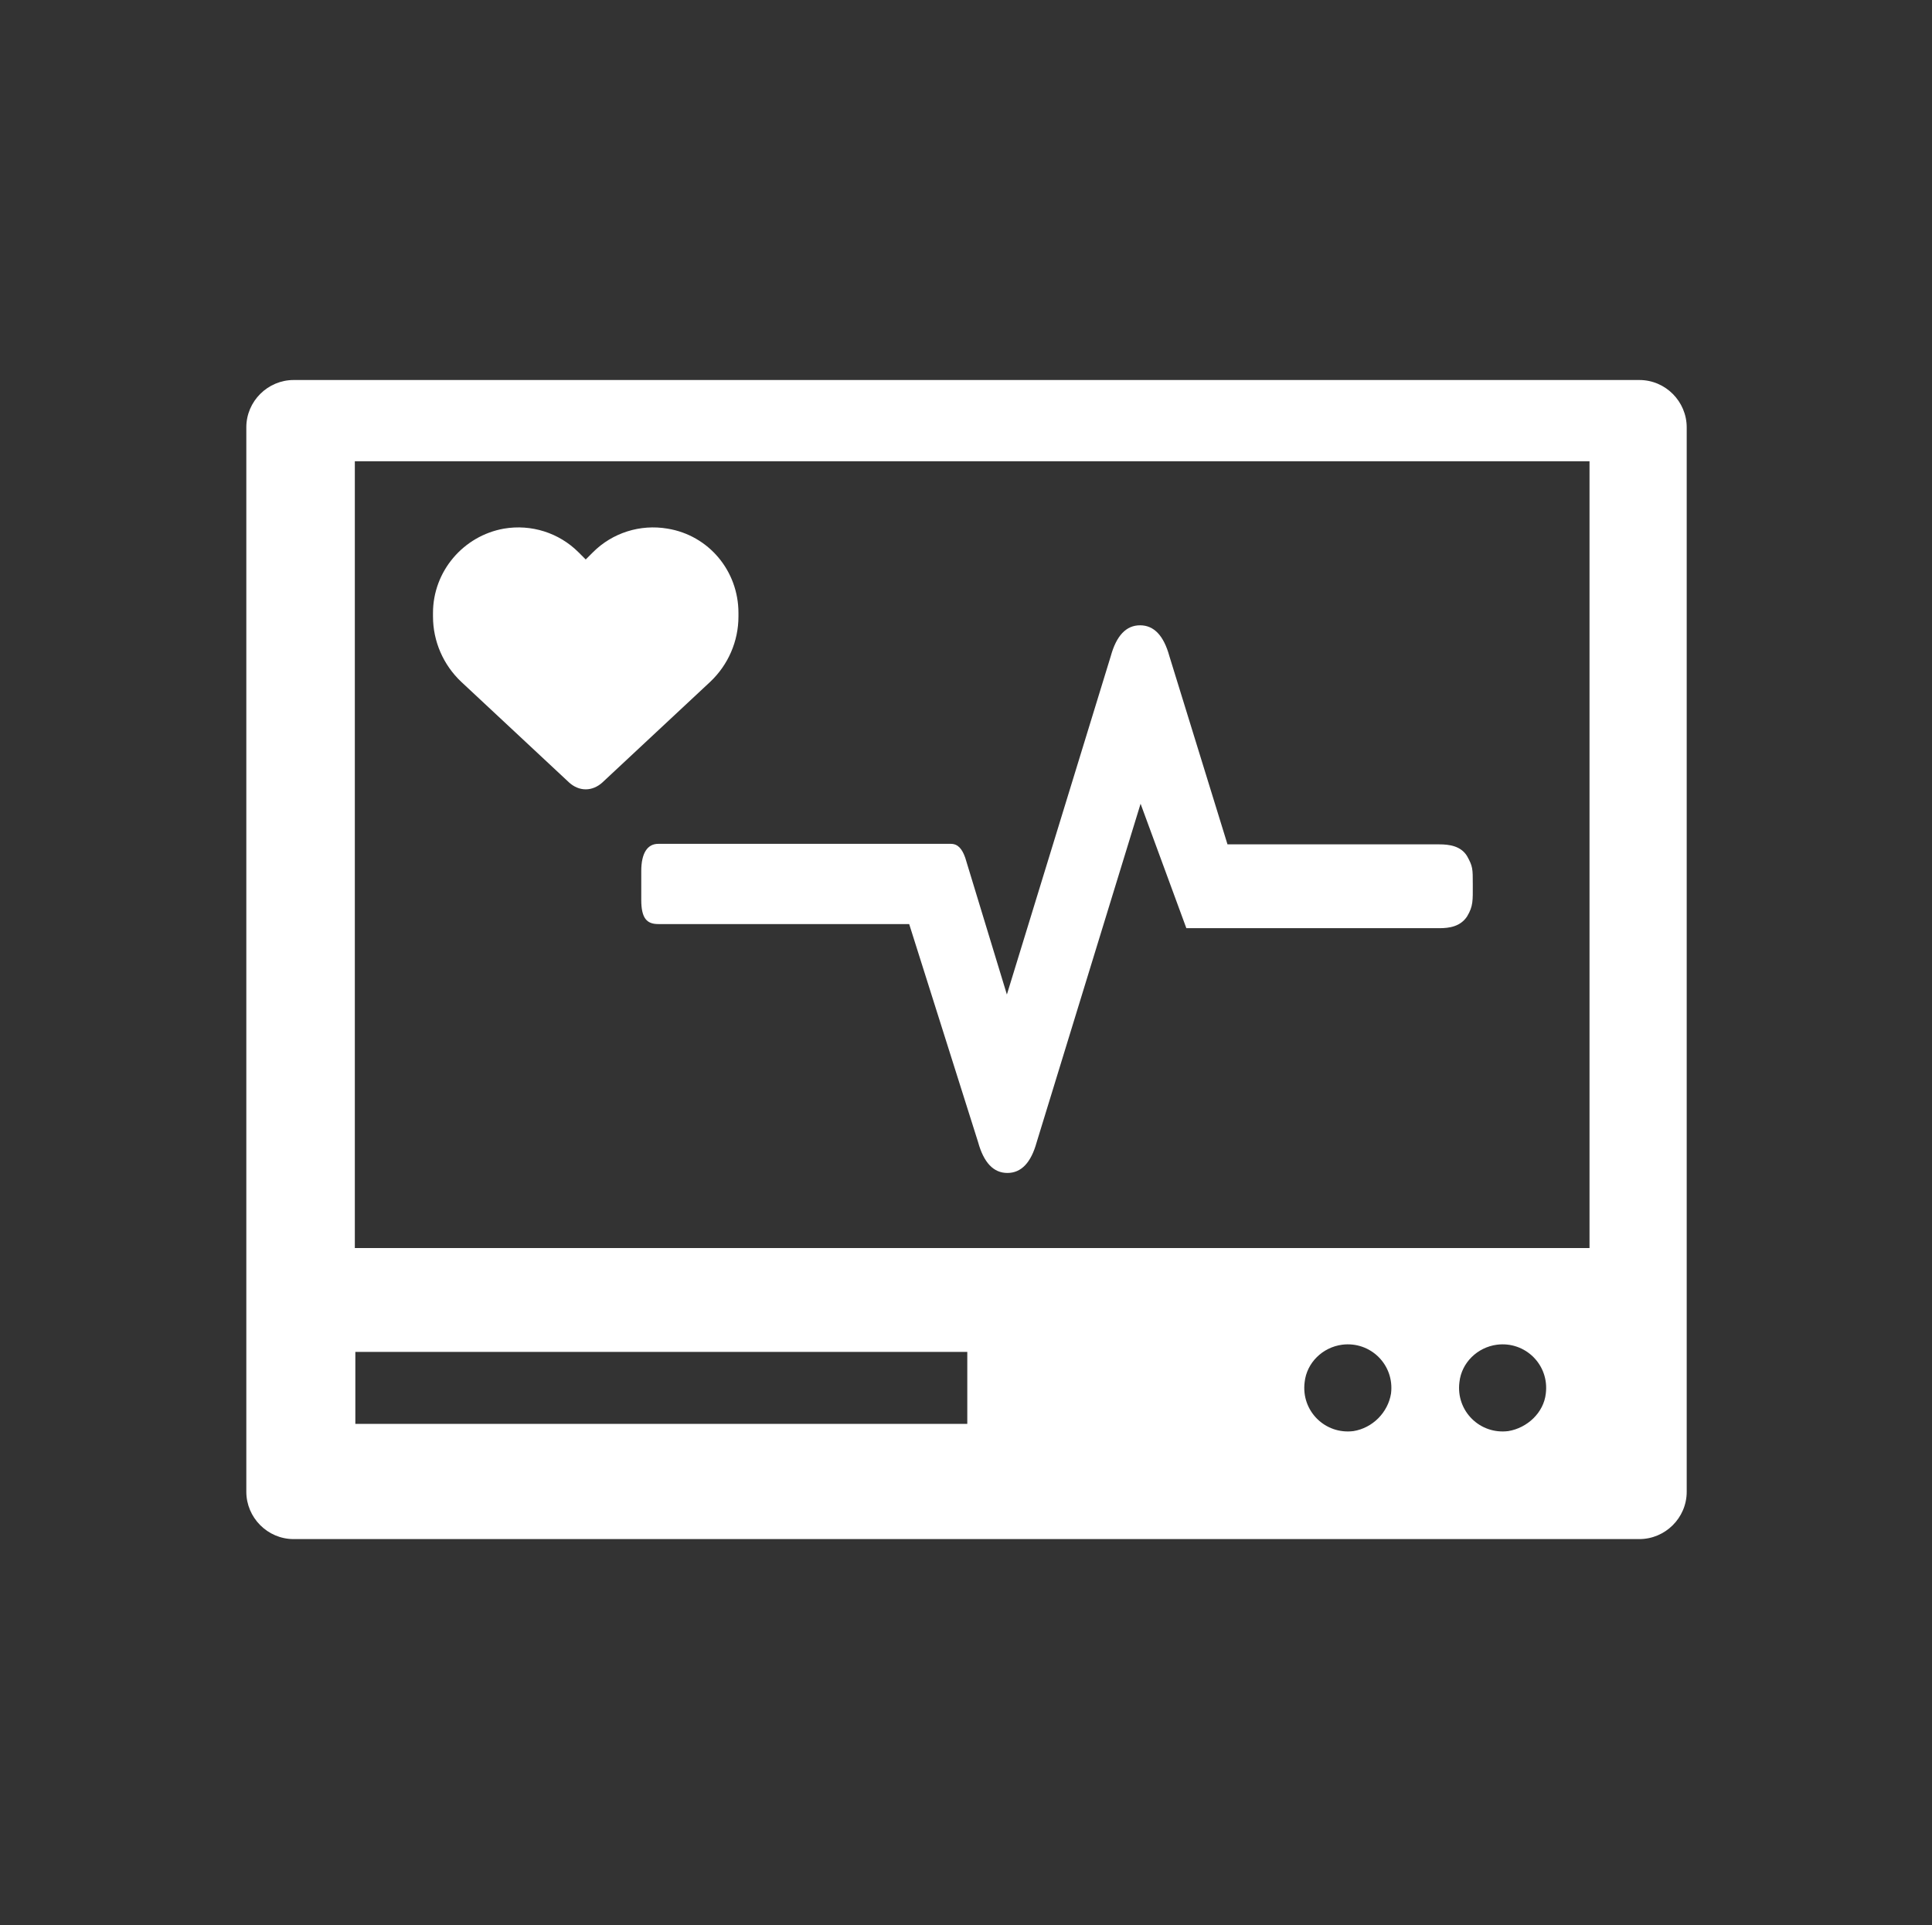
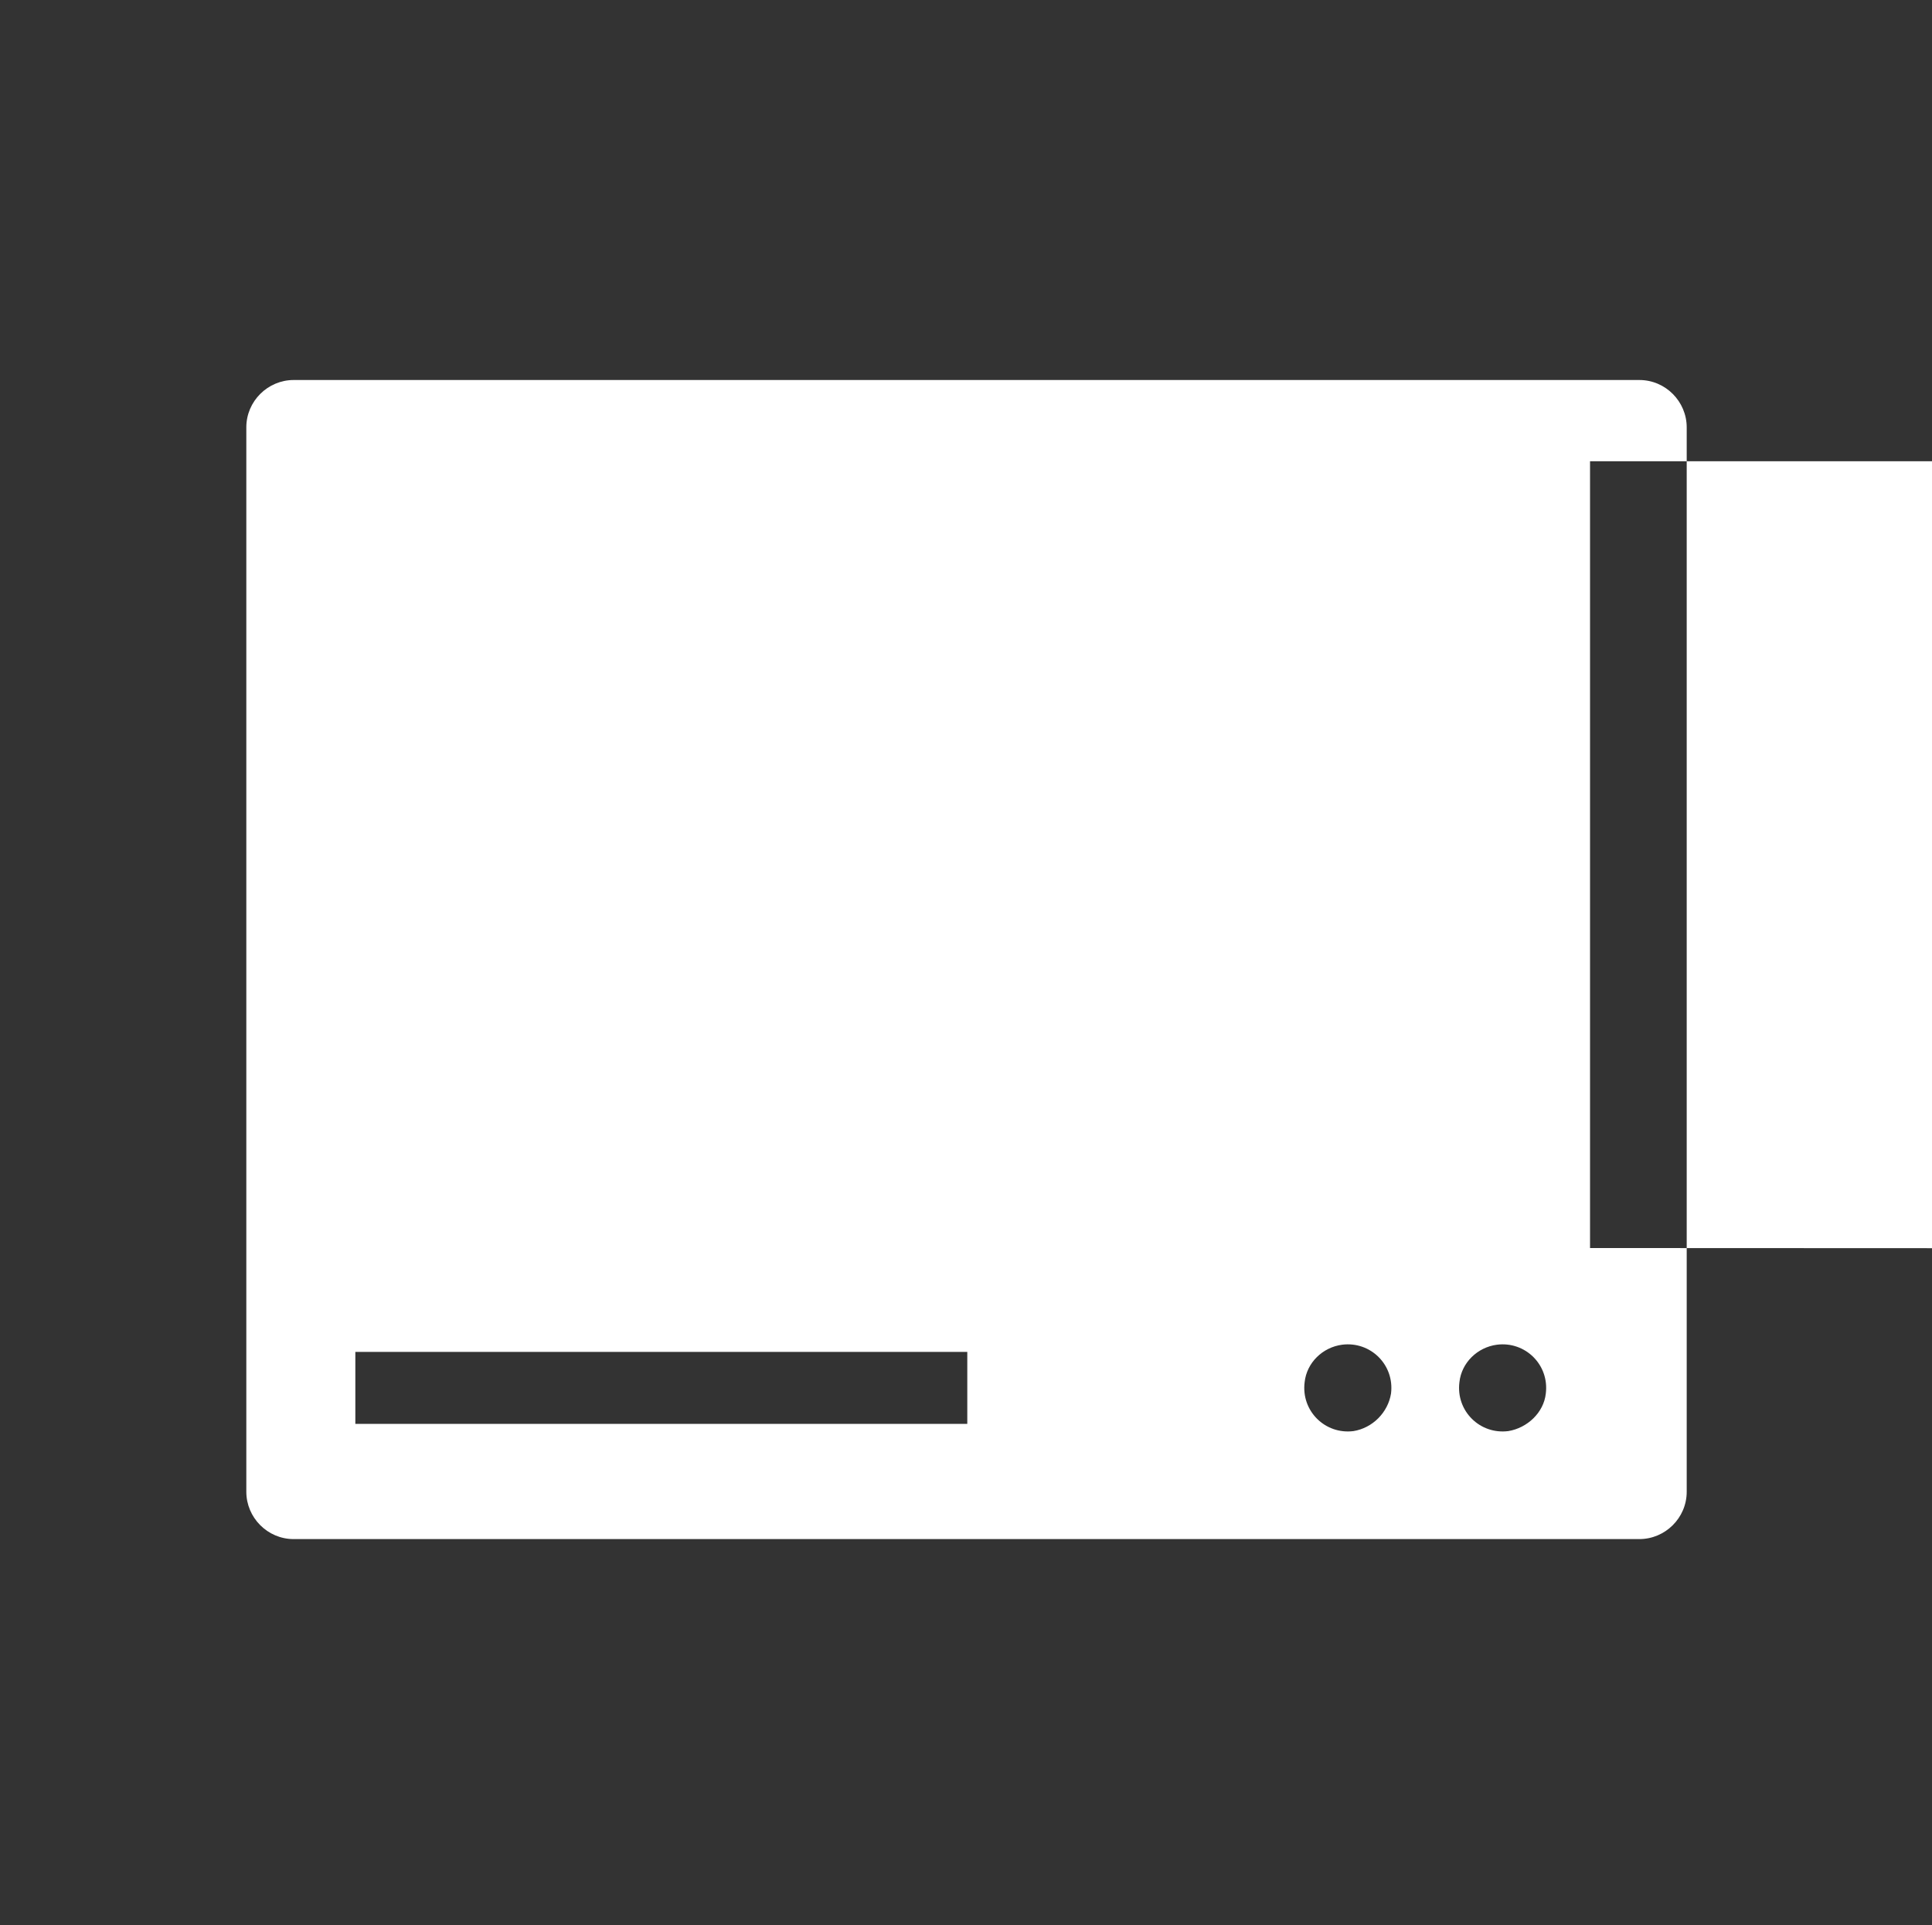
<svg xmlns="http://www.w3.org/2000/svg" id="Ebene_1" version="1.1" viewBox="0 0 375.7 374.4">
  <rect x="0" y="0" width="375.7" height="374.4" fill="#333333" stroke="none" />
  <defs>
    <style>
      .st0 {
        fill: #fff;
      }
    </style>
  </defs>
-   <path class="st0" d="M318.8,73.9H57.1c-5,0-9.2,4.1-9.2,9.2v207c0,5,4.1,9.2,9.2,9.2h261.7c5,0,9.2-4.1,9.2-9.2V83.1c0-5-4.1-9.2-9.2-9.2ZM188.1,276.9h-119v-14h119v14h0ZM263.2,278.3c-5.5.7-10.2-3.9-9.5-9.5.4-3.8,3.5-6.8,7.3-7.3,5.5-.7,10.2,3.9,9.5,9.5-.6,3.7-3.6,6.7-7.3,7.3ZM293.3,278.3c-5.5.7-10.2-3.9-9.5-9.5.4-3.8,3.5-6.8,7.3-7.3,5.5-.7,10.2,3.9,9.5,9.5-.4,3.7-3.6,6.7-7.3,7.3ZM309.2,242.7H69V89.7h240.1v153.1h0Z" />
-   <path class="st0" d="M128.1,179.7h48.7l13.4,42.4c1.1,4,3,6,5.7,6s4.6-2,5.7-6l20.2-65.8,8.9,24.2h49.2c1.9,0,4.1-.3,5.4-2.3,1.2-2,1.1-3.1,1.1-6.2s0-3.5-1.1-5.5c-1.2-2-3.5-2.3-5.4-2.3h-41.2l-11.3-36.6c-1.1-4-3-6-5.7-6s-4.6,2-5.7,6l-20.2,65.8-8.1-26.6c-.6-1.7-1.4-2.7-2.8-2.7h-56.9c-2.1,0-3.3,1.8-3.3,5.3v5.6c0,3.6,1.1,4.7,3.3,4.7Z" />
-   <path class="st0" d="M84.2,119.9v-.7c0-8.1,5.9-15,13.8-16.4,5.3-.9,10.7.8,14.5,4.6l1.4,1.4,1.4-1.4c3.8-3.8,9.2-5.5,14.5-4.6,8,1.3,13.8,8.2,13.8,16.4v.7c0,4.8-2,9.4-5.5,12.7l-21,19.6c-.9.8-2,1.3-3.2,1.3s-2.3-.5-3.2-1.3l-21-19.6c-3.5-3.3-5.5-7.9-5.5-12.7Z" />
+   <path class="st0" d="M318.8,73.9H57.1c-5,0-9.2,4.1-9.2,9.2v207c0,5,4.1,9.2,9.2,9.2h261.7c5,0,9.2-4.1,9.2-9.2V83.1c0-5-4.1-9.2-9.2-9.2ZM188.1,276.9h-119v-14h119v14h0ZM263.2,278.3c-5.5.7-10.2-3.9-9.5-9.5.4-3.8,3.5-6.8,7.3-7.3,5.5-.7,10.2,3.9,9.5,9.5-.6,3.7-3.6,6.7-7.3,7.3ZM293.3,278.3c-5.5.7-10.2-3.9-9.5-9.5.4-3.8,3.5-6.8,7.3-7.3,5.5-.7,10.2,3.9,9.5,9.5-.4,3.7-3.6,6.7-7.3,7.3ZM309.2,242.7V89.7h240.1v153.1h0Z" />
</svg>